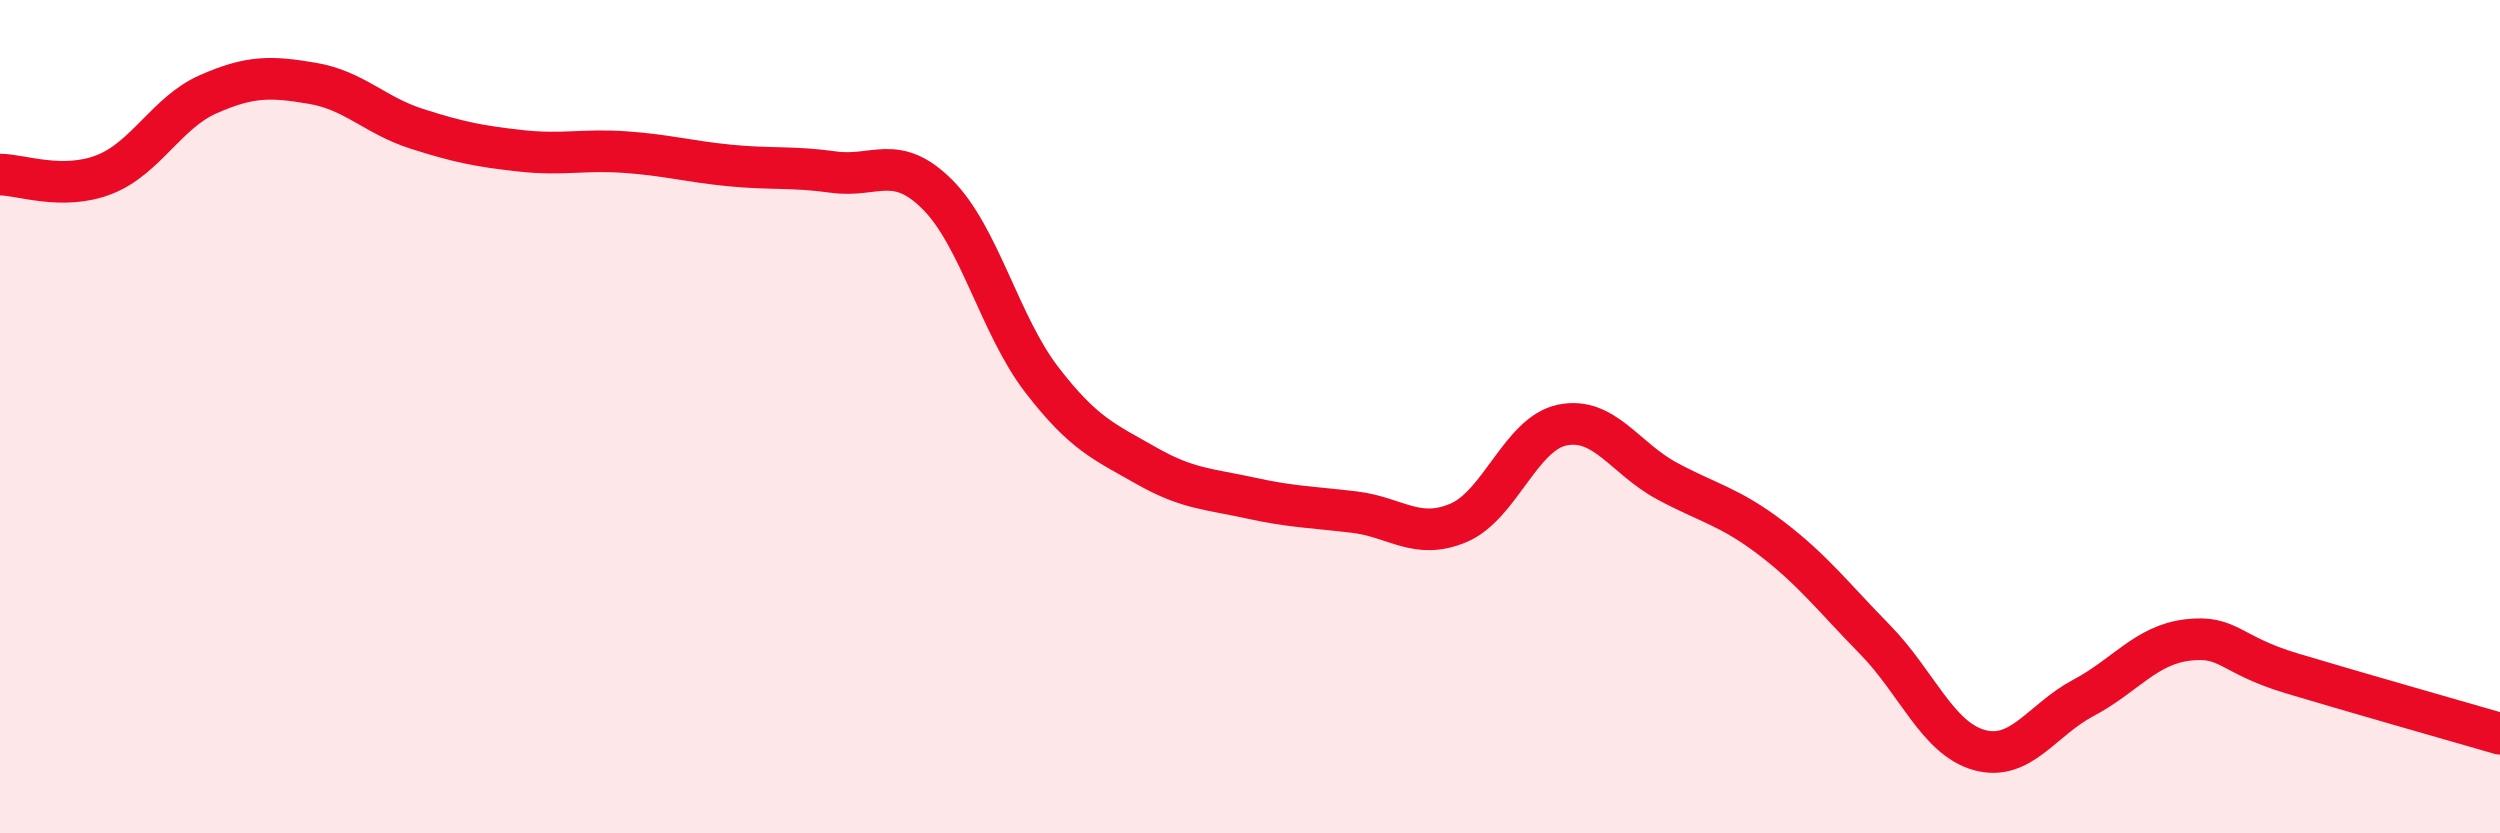
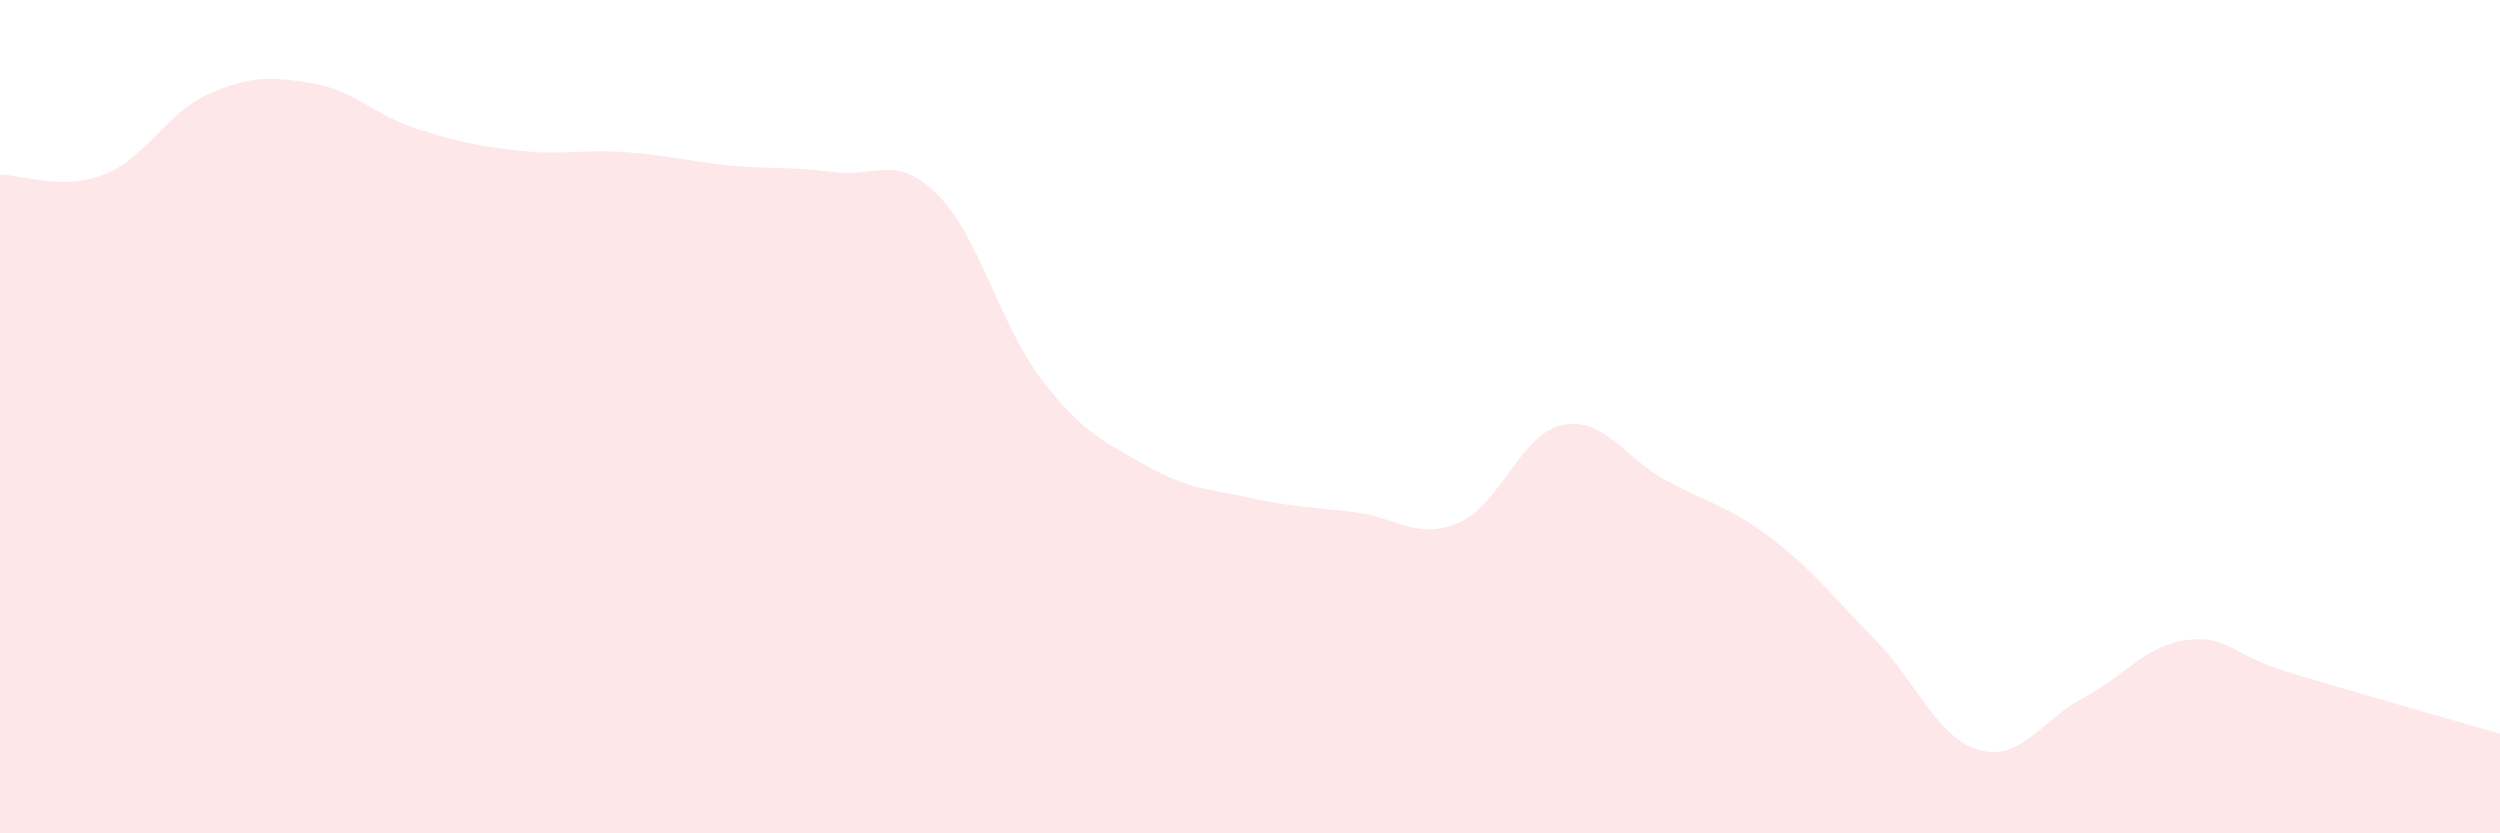
<svg xmlns="http://www.w3.org/2000/svg" width="60" height="20" viewBox="0 0 60 20">
  <path d="M 0,4.19 C 0.5,4.19 1.5,4.58 2.5,4.19 C 3.5,3.8 4,2.7 5,2.26 C 6,1.82 6.5,1.83 7.5,2 C 8.5,2.17 9,2.77 10,3.09 C 11,3.41 11.5,3.51 12.5,3.62 C 13.5,3.73 14,3.58 15,3.65 C 16,3.72 16.5,3.87 17.5,3.97 C 18.5,4.07 19,3.99 20,4.13 C 21,4.27 21.5,3.67 22.5,4.67 C 23.5,5.67 24,7.81 25,9.11 C 26,10.41 26.5,10.6 27.5,11.17 C 28.5,11.74 29,11.73 30,11.95 C 31,12.17 31.5,12.17 32.5,12.29 C 33.5,12.41 34,12.97 35,12.55 C 36,12.13 36.5,10.4 37.5,10.2 C 38.5,10 39,11 40,11.54 C 41,12.08 41.5,12.15 42.5,12.91 C 43.5,13.67 44,14.33 45,15.35 C 46,16.37 46.5,17.72 47.5,18 C 48.5,18.28 49,17.28 50,16.75 C 51,16.22 51.5,15.48 52.5,15.36 C 53.5,15.24 53.5,15.71 55,16.16 C 56.5,16.61 59,17.32 60,17.61L60 20L0 20Z" fill="#EB0A25" opacity="0.1" stroke-linecap="round" stroke-linejoin="round" />
-   <path d="M 0,4.19 C 0.5,4.19 1.5,4.58 2.5,4.19 C 3.5,3.8 4,2.7 5,2.26 C 6,1.82 6.5,1.83 7.5,2 C 8.5,2.17 9,2.77 10,3.09 C 11,3.41 11.5,3.51 12.5,3.62 C 13.5,3.73 14,3.58 15,3.65 C 16,3.72 16.5,3.87 17.5,3.97 C 18.5,4.07 19,3.99 20,4.13 C 21,4.27 21.5,3.67 22.5,4.67 C 23.5,5.67 24,7.81 25,9.11 C 26,10.41 26.5,10.6 27.5,11.17 C 28.5,11.74 29,11.73 30,11.95 C 31,12.17 31.5,12.17 32.5,12.29 C 33.5,12.41 34,12.97 35,12.55 C 36,12.13 36.5,10.4 37.5,10.2 C 38.5,10 39,11 40,11.54 C 41,12.08 41.5,12.15 42.5,12.91 C 43.5,13.67 44,14.33 45,15.35 C 46,16.37 46.5,17.72 47.5,18 C 48.5,18.28 49,17.28 50,16.75 C 51,16.22 51.5,15.48 52.5,15.36 C 53.5,15.24 53.5,15.71 55,16.16 C 56.5,16.61 59,17.32 60,17.61" stroke="#EB0A25" stroke-width="1" fill="none" stroke-linecap="round" stroke-linejoin="round" />
</svg>